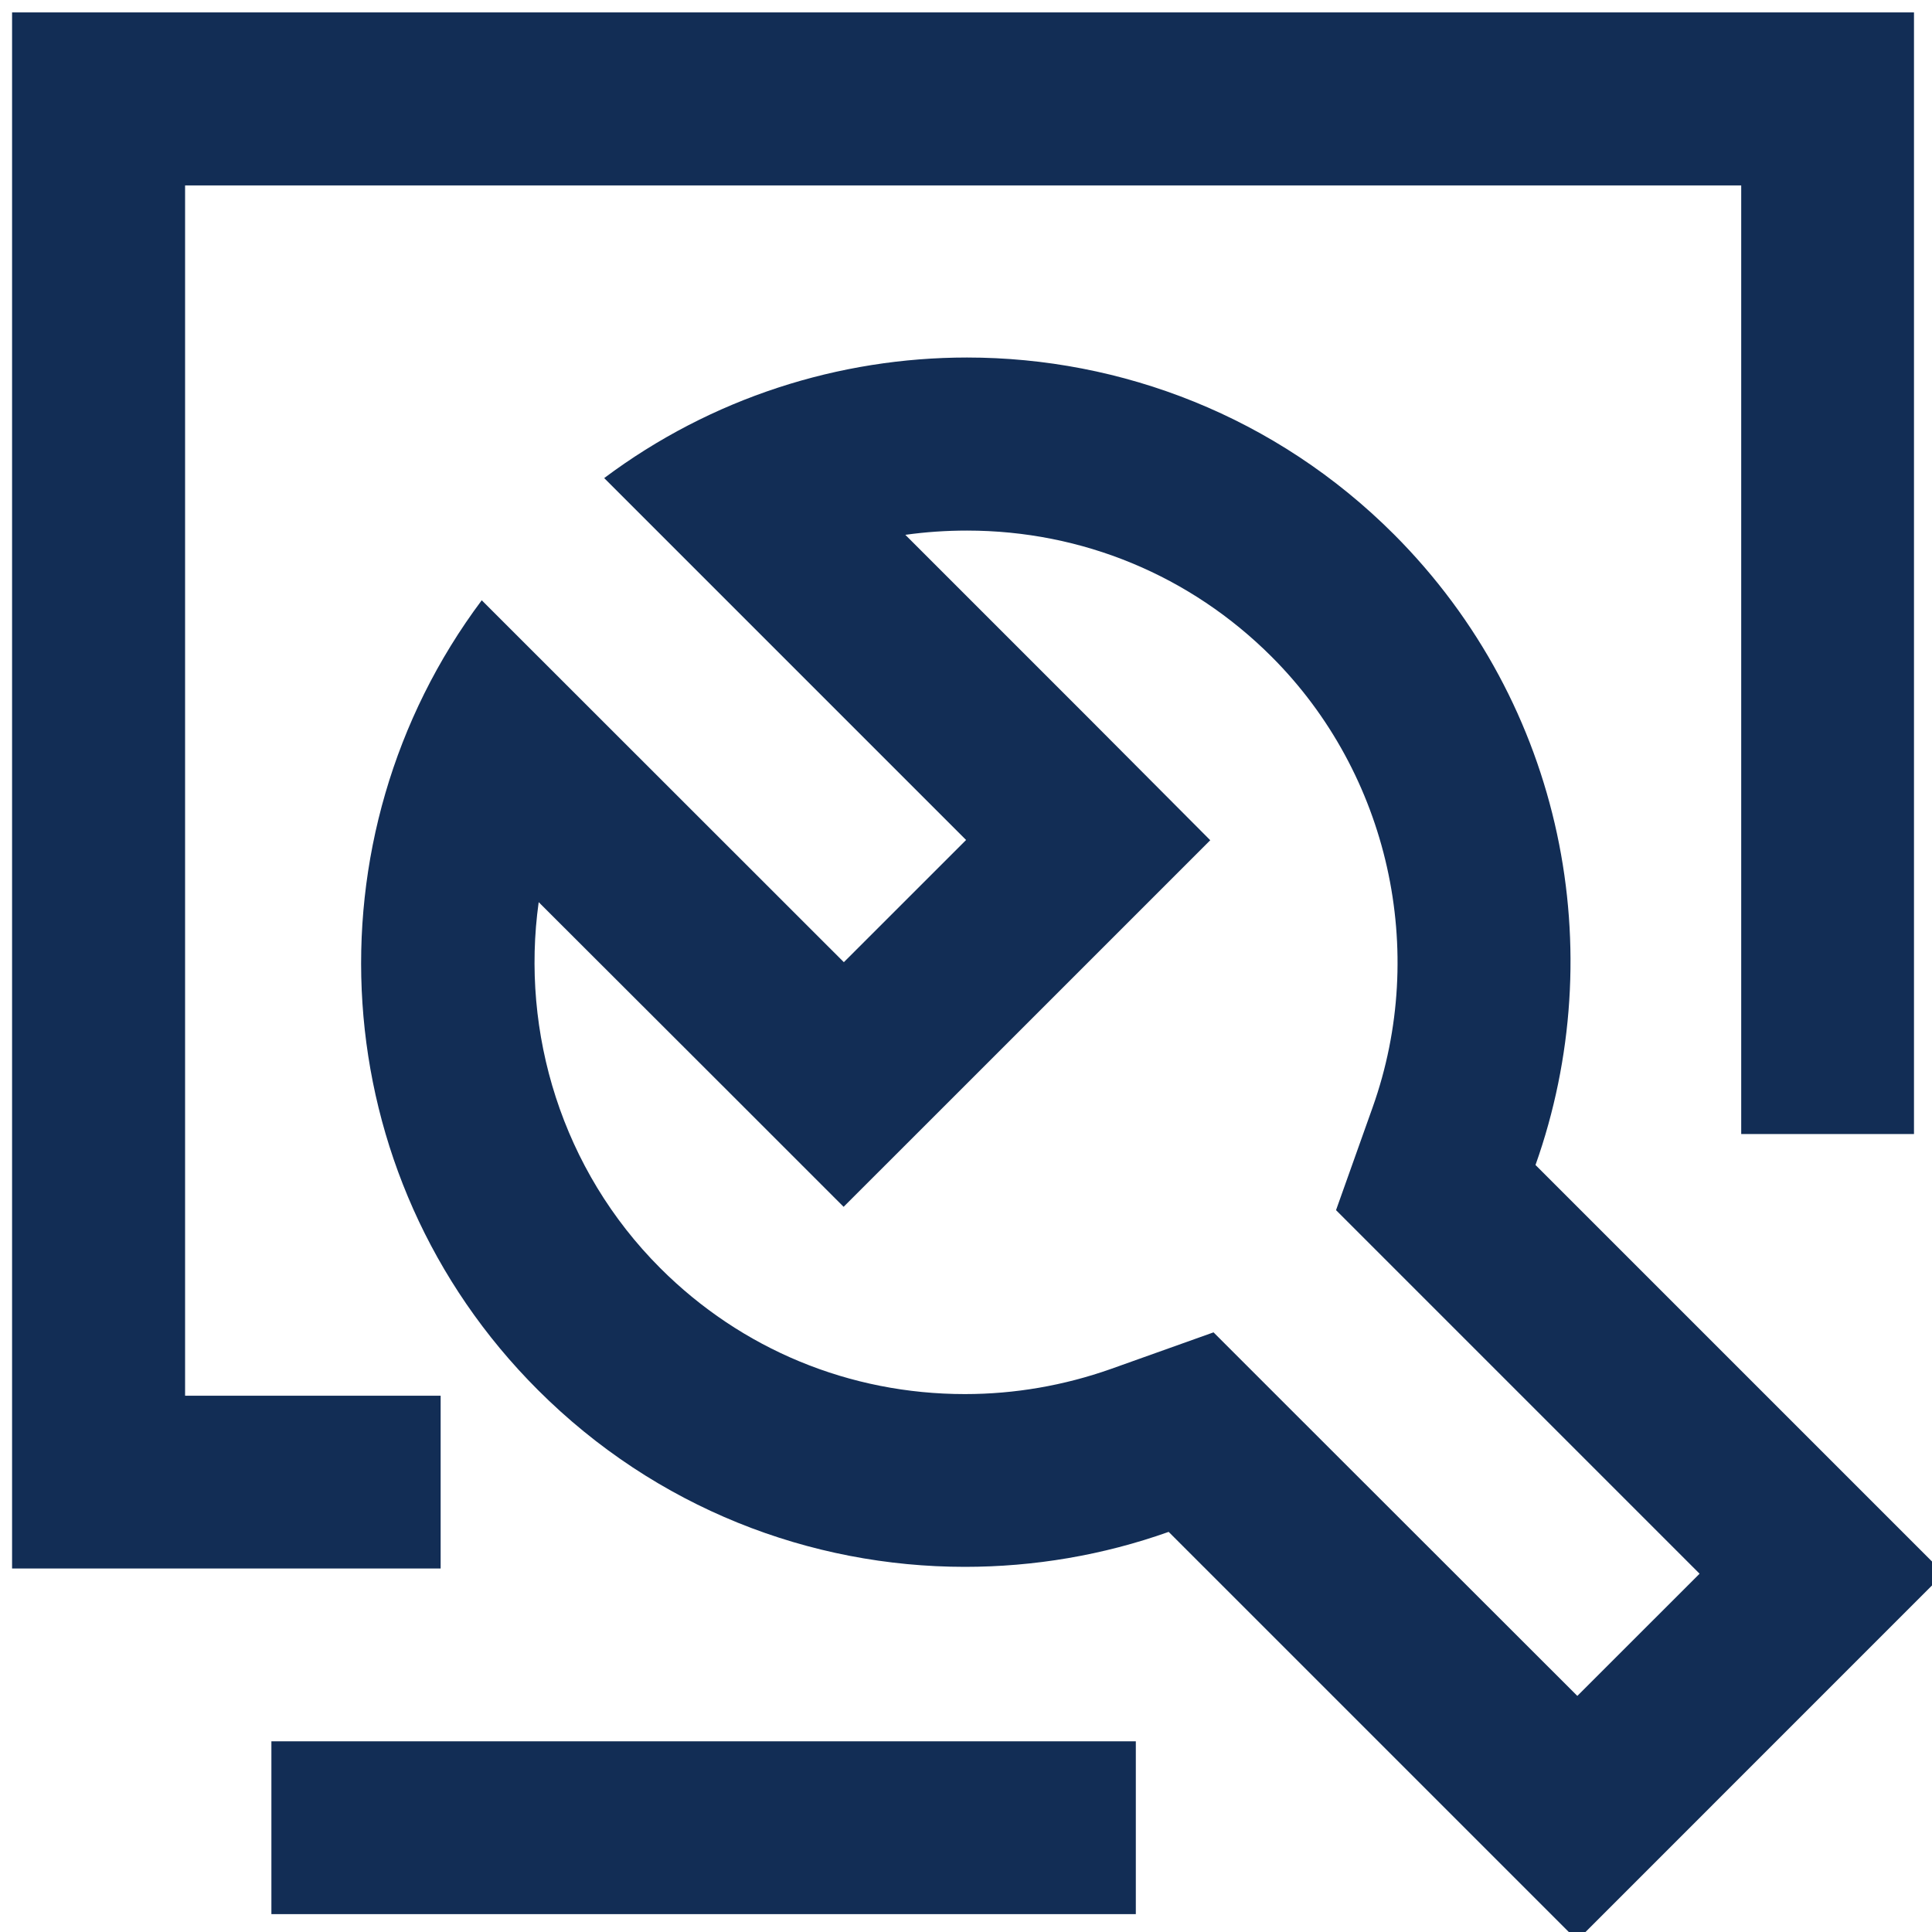
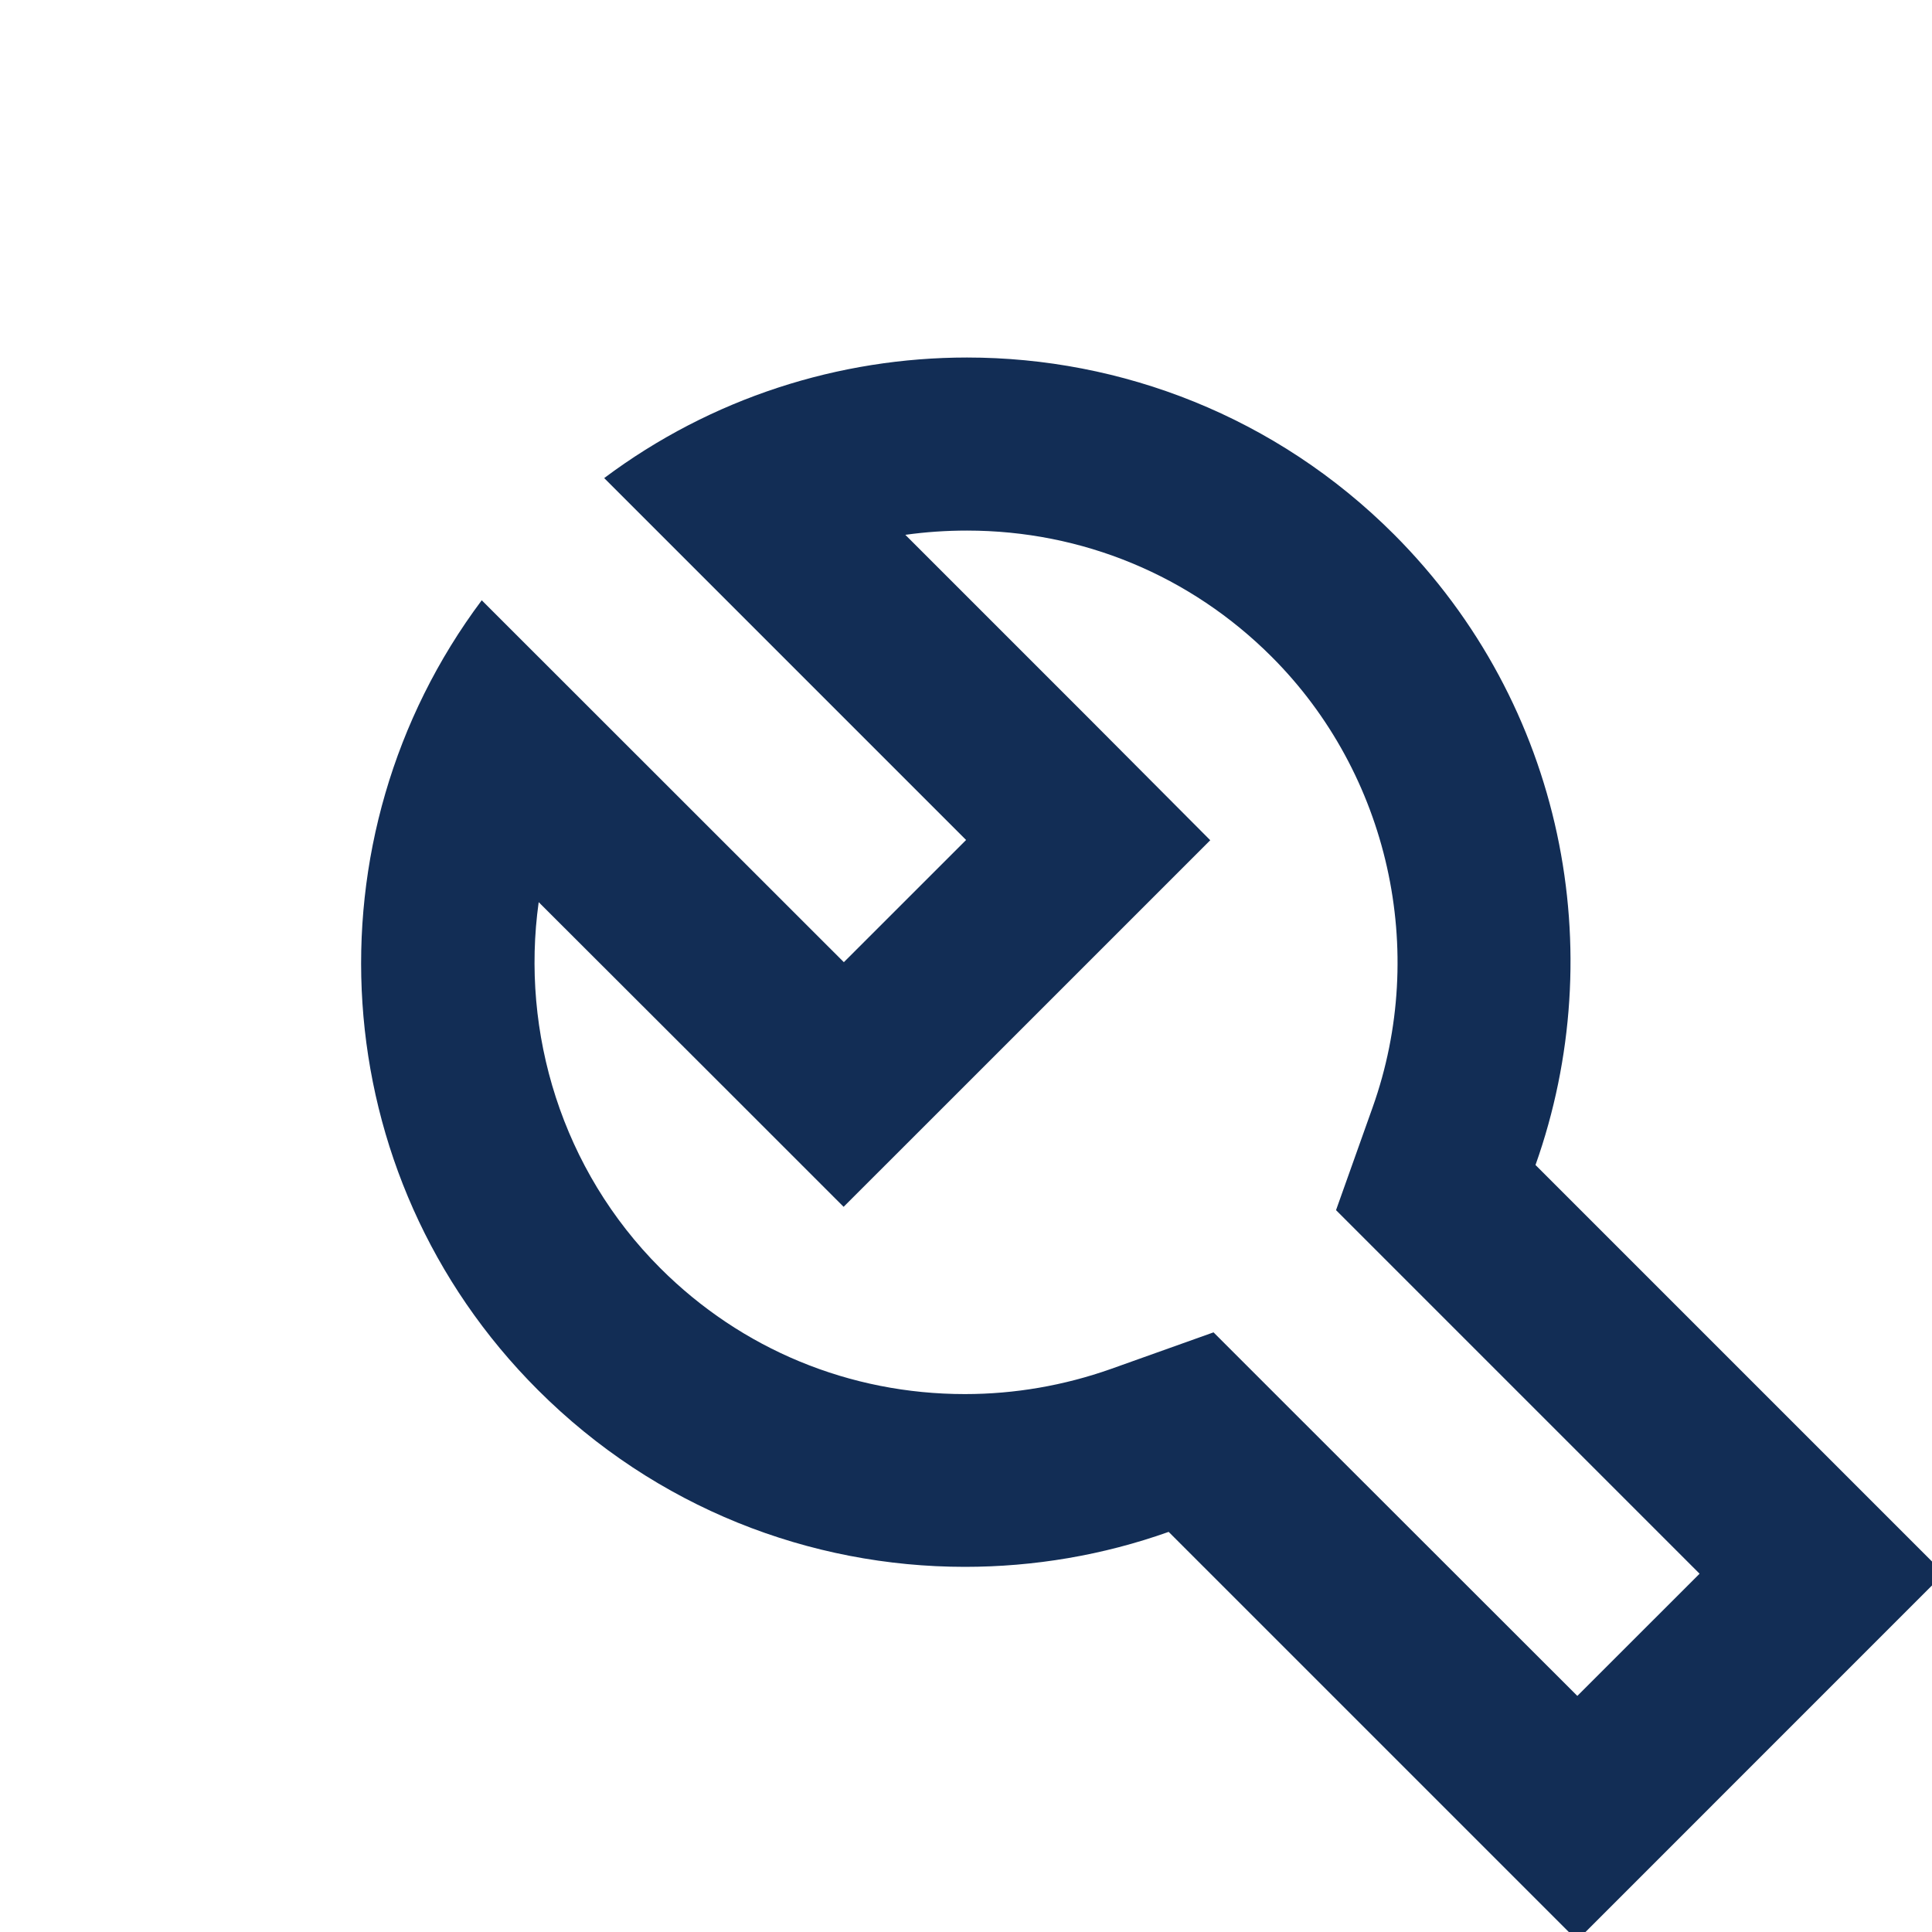
<svg xmlns="http://www.w3.org/2000/svg" width="40" height="40" viewBox="0 0 40 40" fill="none">
  <g clip-path="url(#clip0_523_301)">
-     <path d="M9.123 28.897H3.832V3.839H36.05V23.479H39.627V0.257H0.25V32.474H9.123V28.897ZM5.619 36.052H23.516V39.63H5.619V36.052Z" fill="#122D55" />
    <path d="M31.791 24.12C33.357 19.706 32.388 14.597 28.86 11.063C26.418 8.621 23.217 7.402 20.021 7.402C17.378 7.402 14.731 8.234 12.509 9.898L20.002 17.391L17.471 19.921L9.974 12.428C6.298 17.337 6.675 24.321 11.138 28.779C13.581 31.221 16.776 32.44 19.977 32.44C21.406 32.44 22.835 32.2 24.196 31.716L32.653 40.173L40.248 32.577L31.791 24.12ZM26.726 29.186L25.125 27.585L22.997 28.344C22.028 28.686 21.01 28.863 19.977 28.863C17.594 28.863 15.352 27.938 13.669 26.254C11.638 24.223 10.776 21.384 11.153 18.678L14.936 22.456L17.466 24.986L19.997 22.456L22.527 19.926L25.057 17.396L22.532 14.861L18.744 11.073C19.165 11.014 19.59 10.985 20.021 10.985C22.404 10.985 24.646 11.915 26.329 13.598C28.752 16.021 29.574 19.681 28.419 22.926L27.661 25.055L29.261 26.655L35.188 32.582L32.657 35.112L26.726 29.186Z" fill="#122D55" />
  </g>
  <defs>
    <clipPath id="clip0_523_301">
      <rect width="40" height="40" fill="white" />
    </clipPath>
  </defs>
</svg>